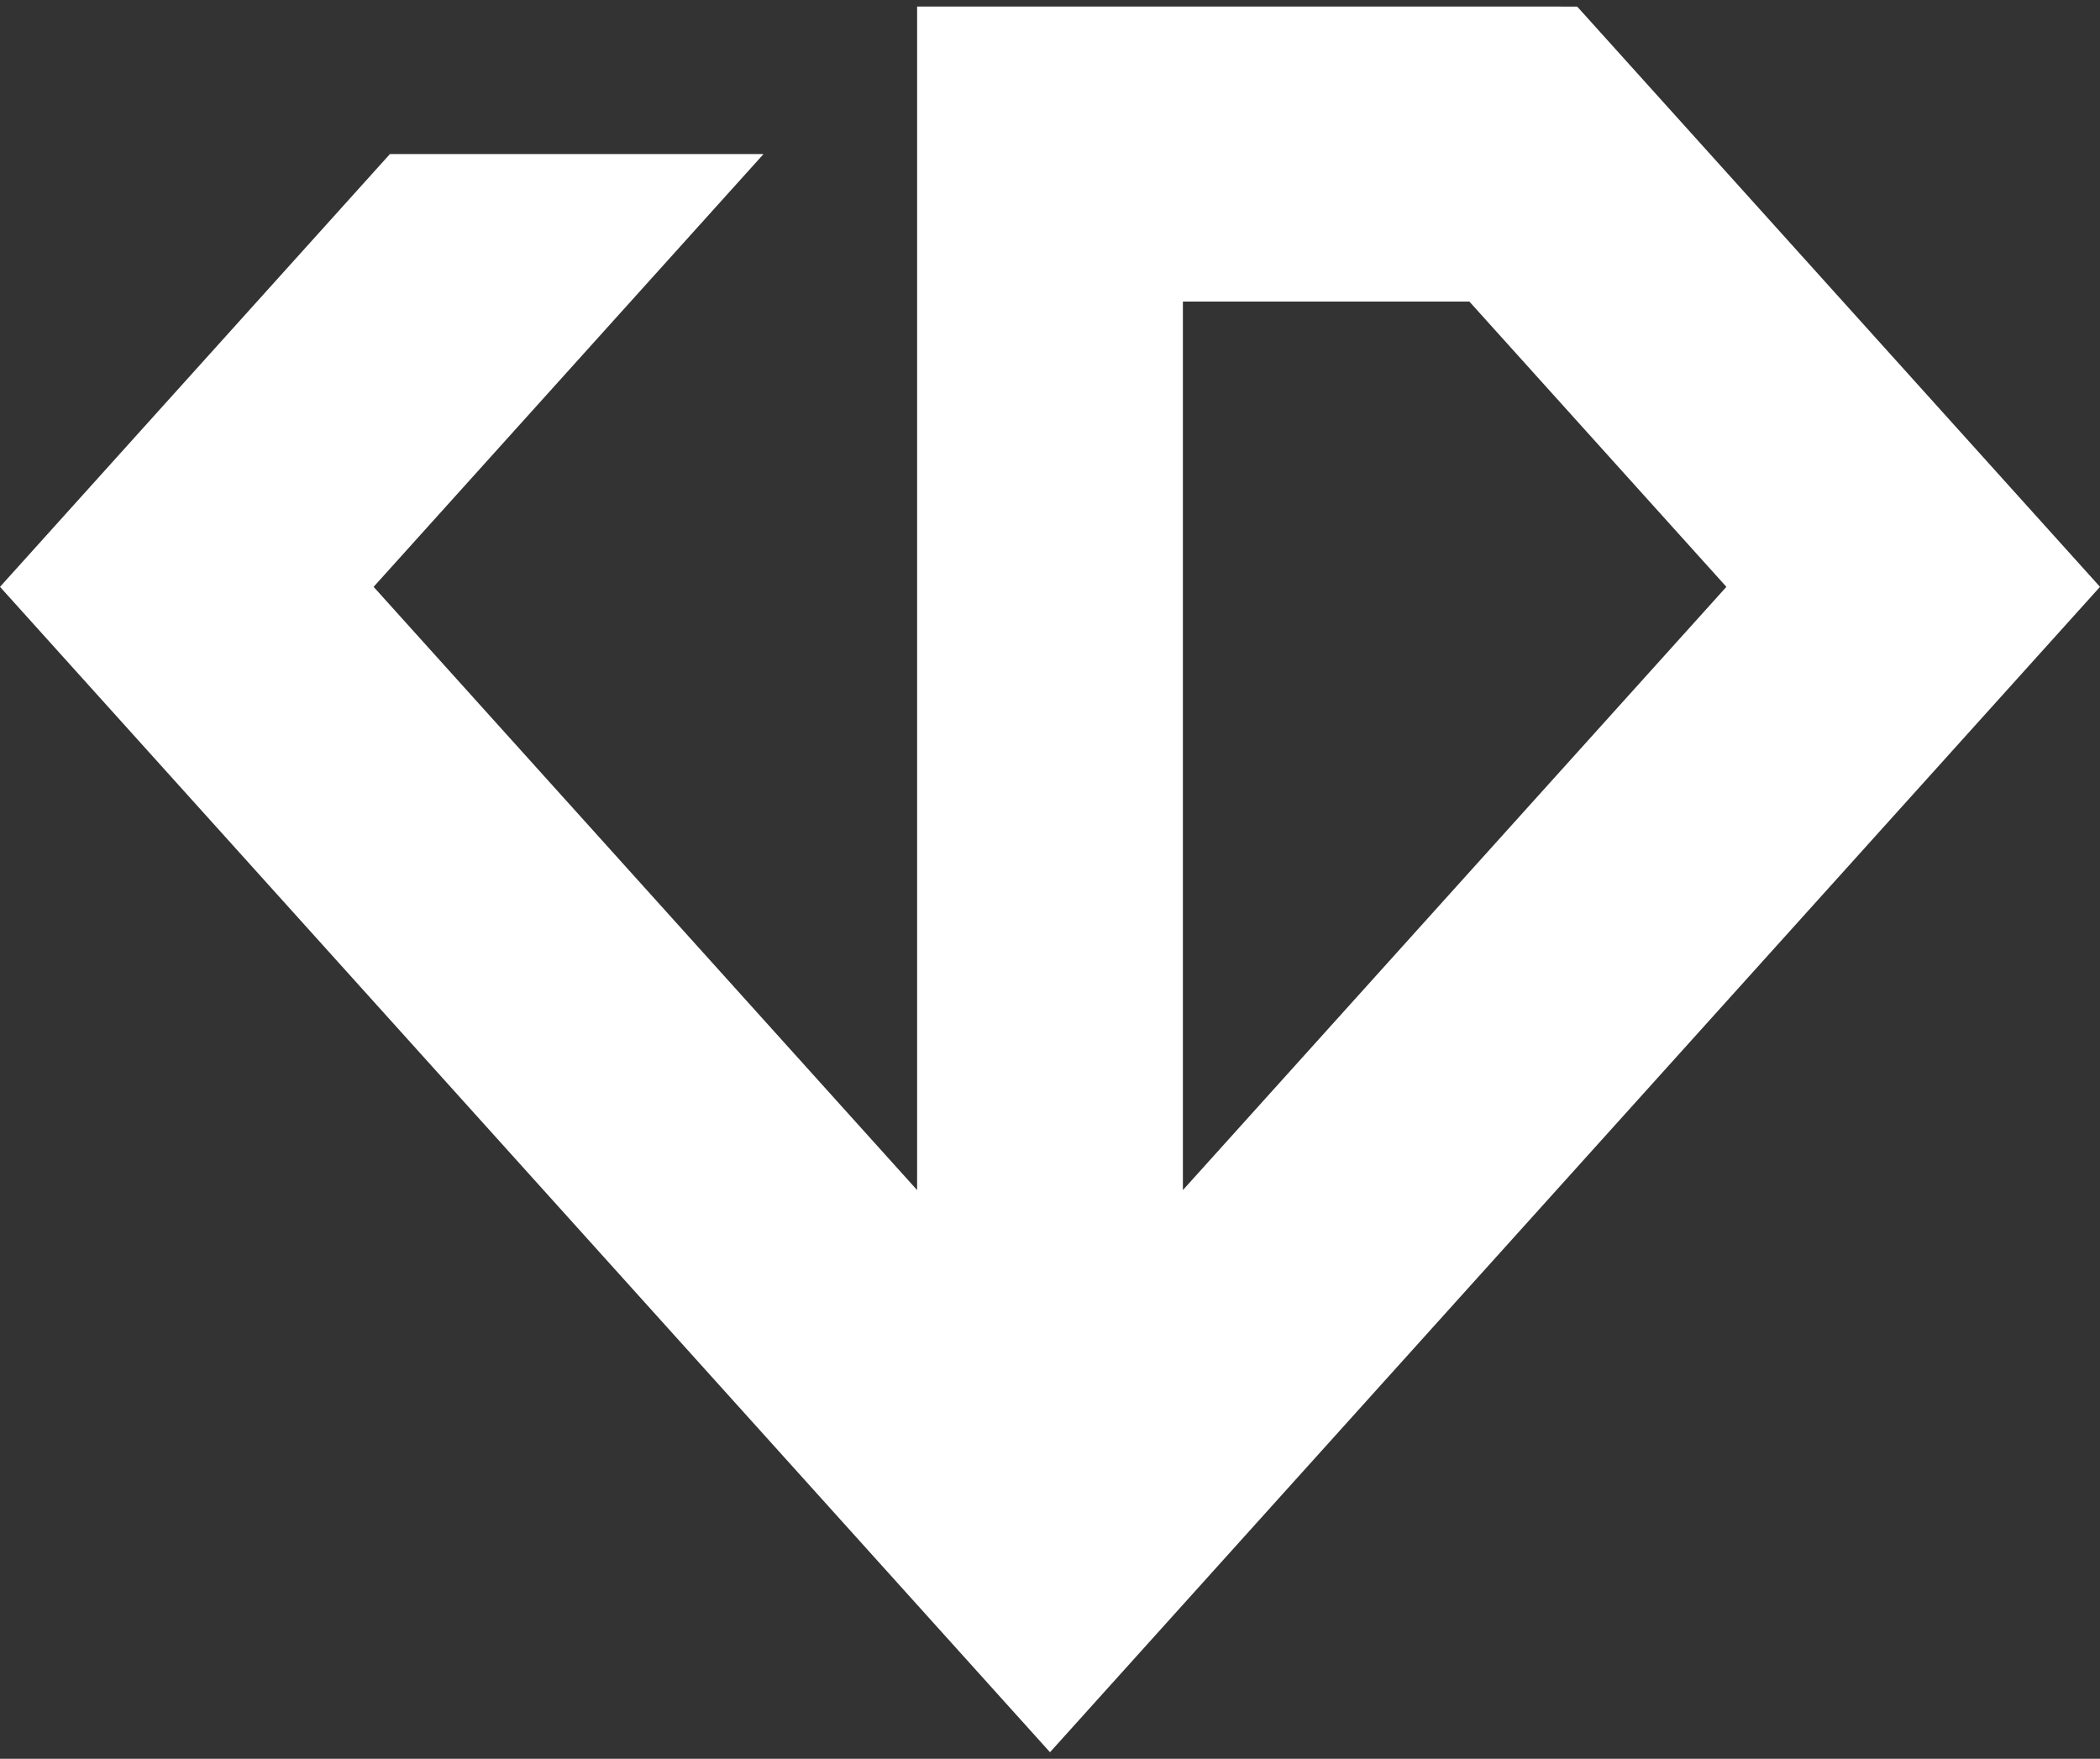
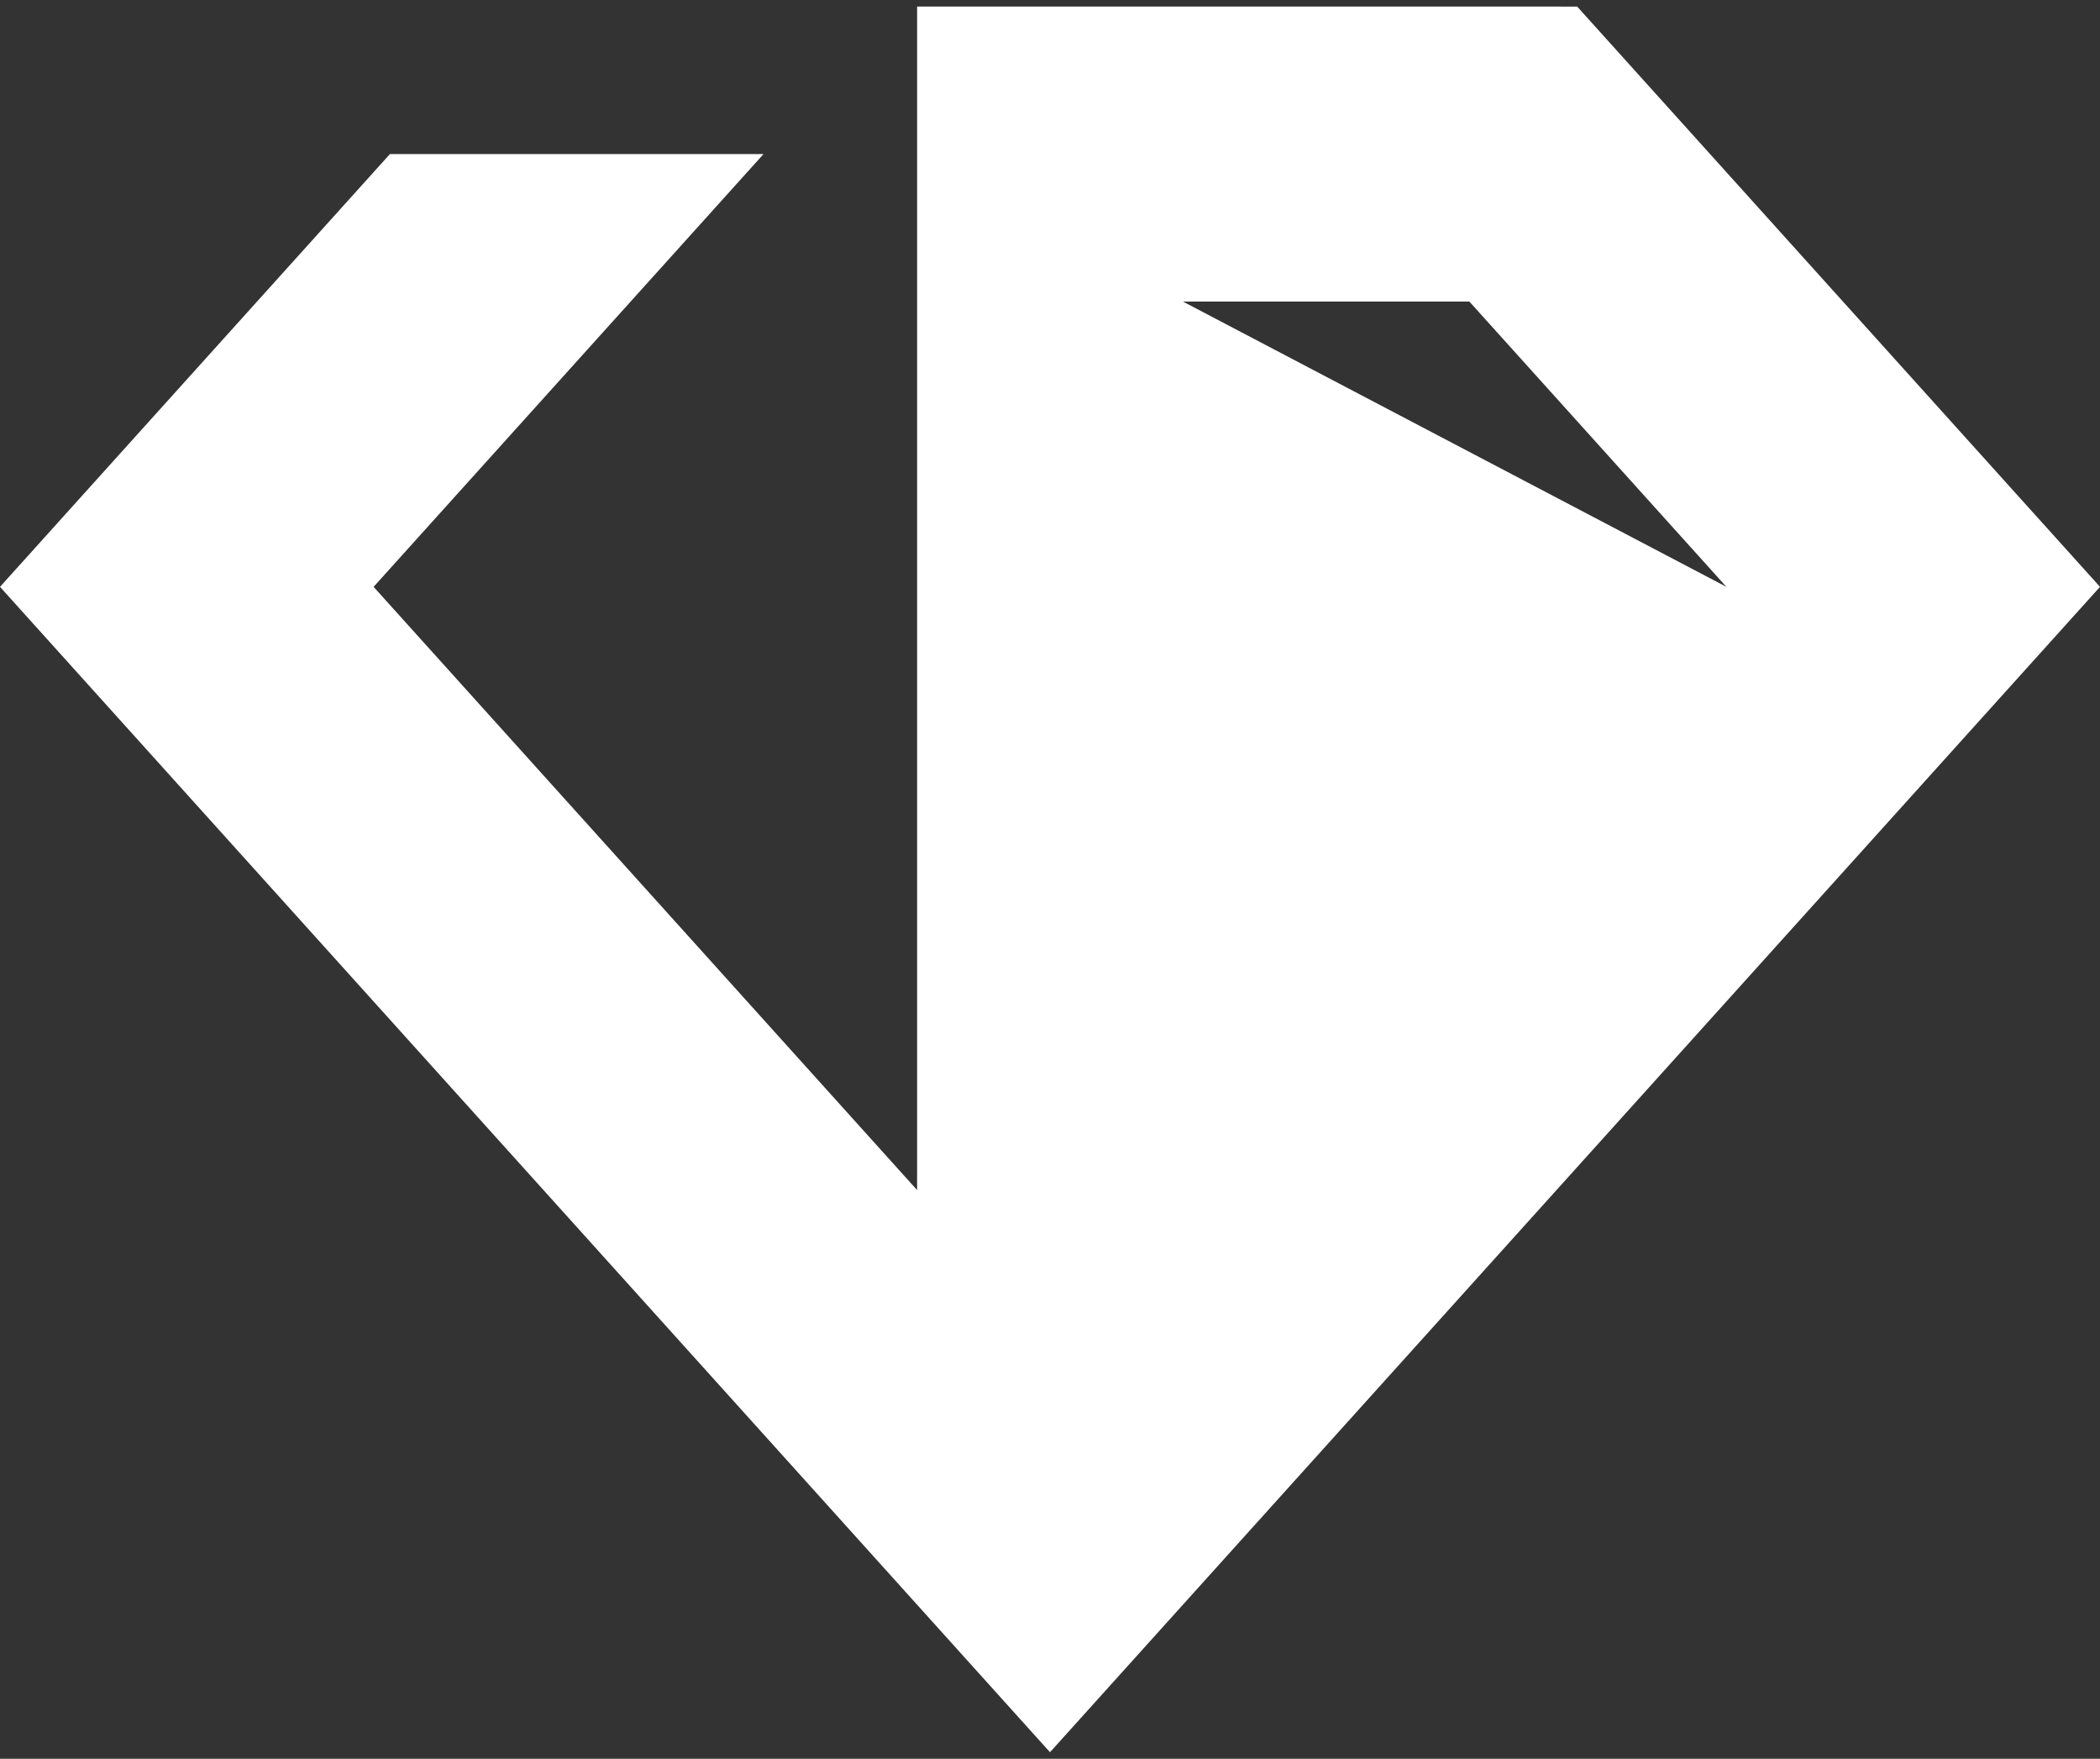
<svg xmlns="http://www.w3.org/2000/svg" width="160" height="134" viewBox="0 0 160 134" fill="none">
  <rect x="0" y="0" width="160" height="134" fill="#333333" stroke="none" />
-   <path d="M90.125 22.974V90.671L131.535 44.711L111.95 22.974H90.125ZM69.875 0.5H116.499L120.167 0.502L160 44.711L80 133.5L0 44.711L29.71 11.736H58.175L28.465 44.711L69.875 90.671V0.5Z" fill="white" />
+   <path d="M90.125 22.974L131.535 44.711L111.95 22.974H90.125ZM69.875 0.5H116.499L120.167 0.502L160 44.711L80 133.5L0 44.711L29.71 11.736H58.175L28.465 44.711L69.875 90.671V0.5Z" fill="white" />
</svg>